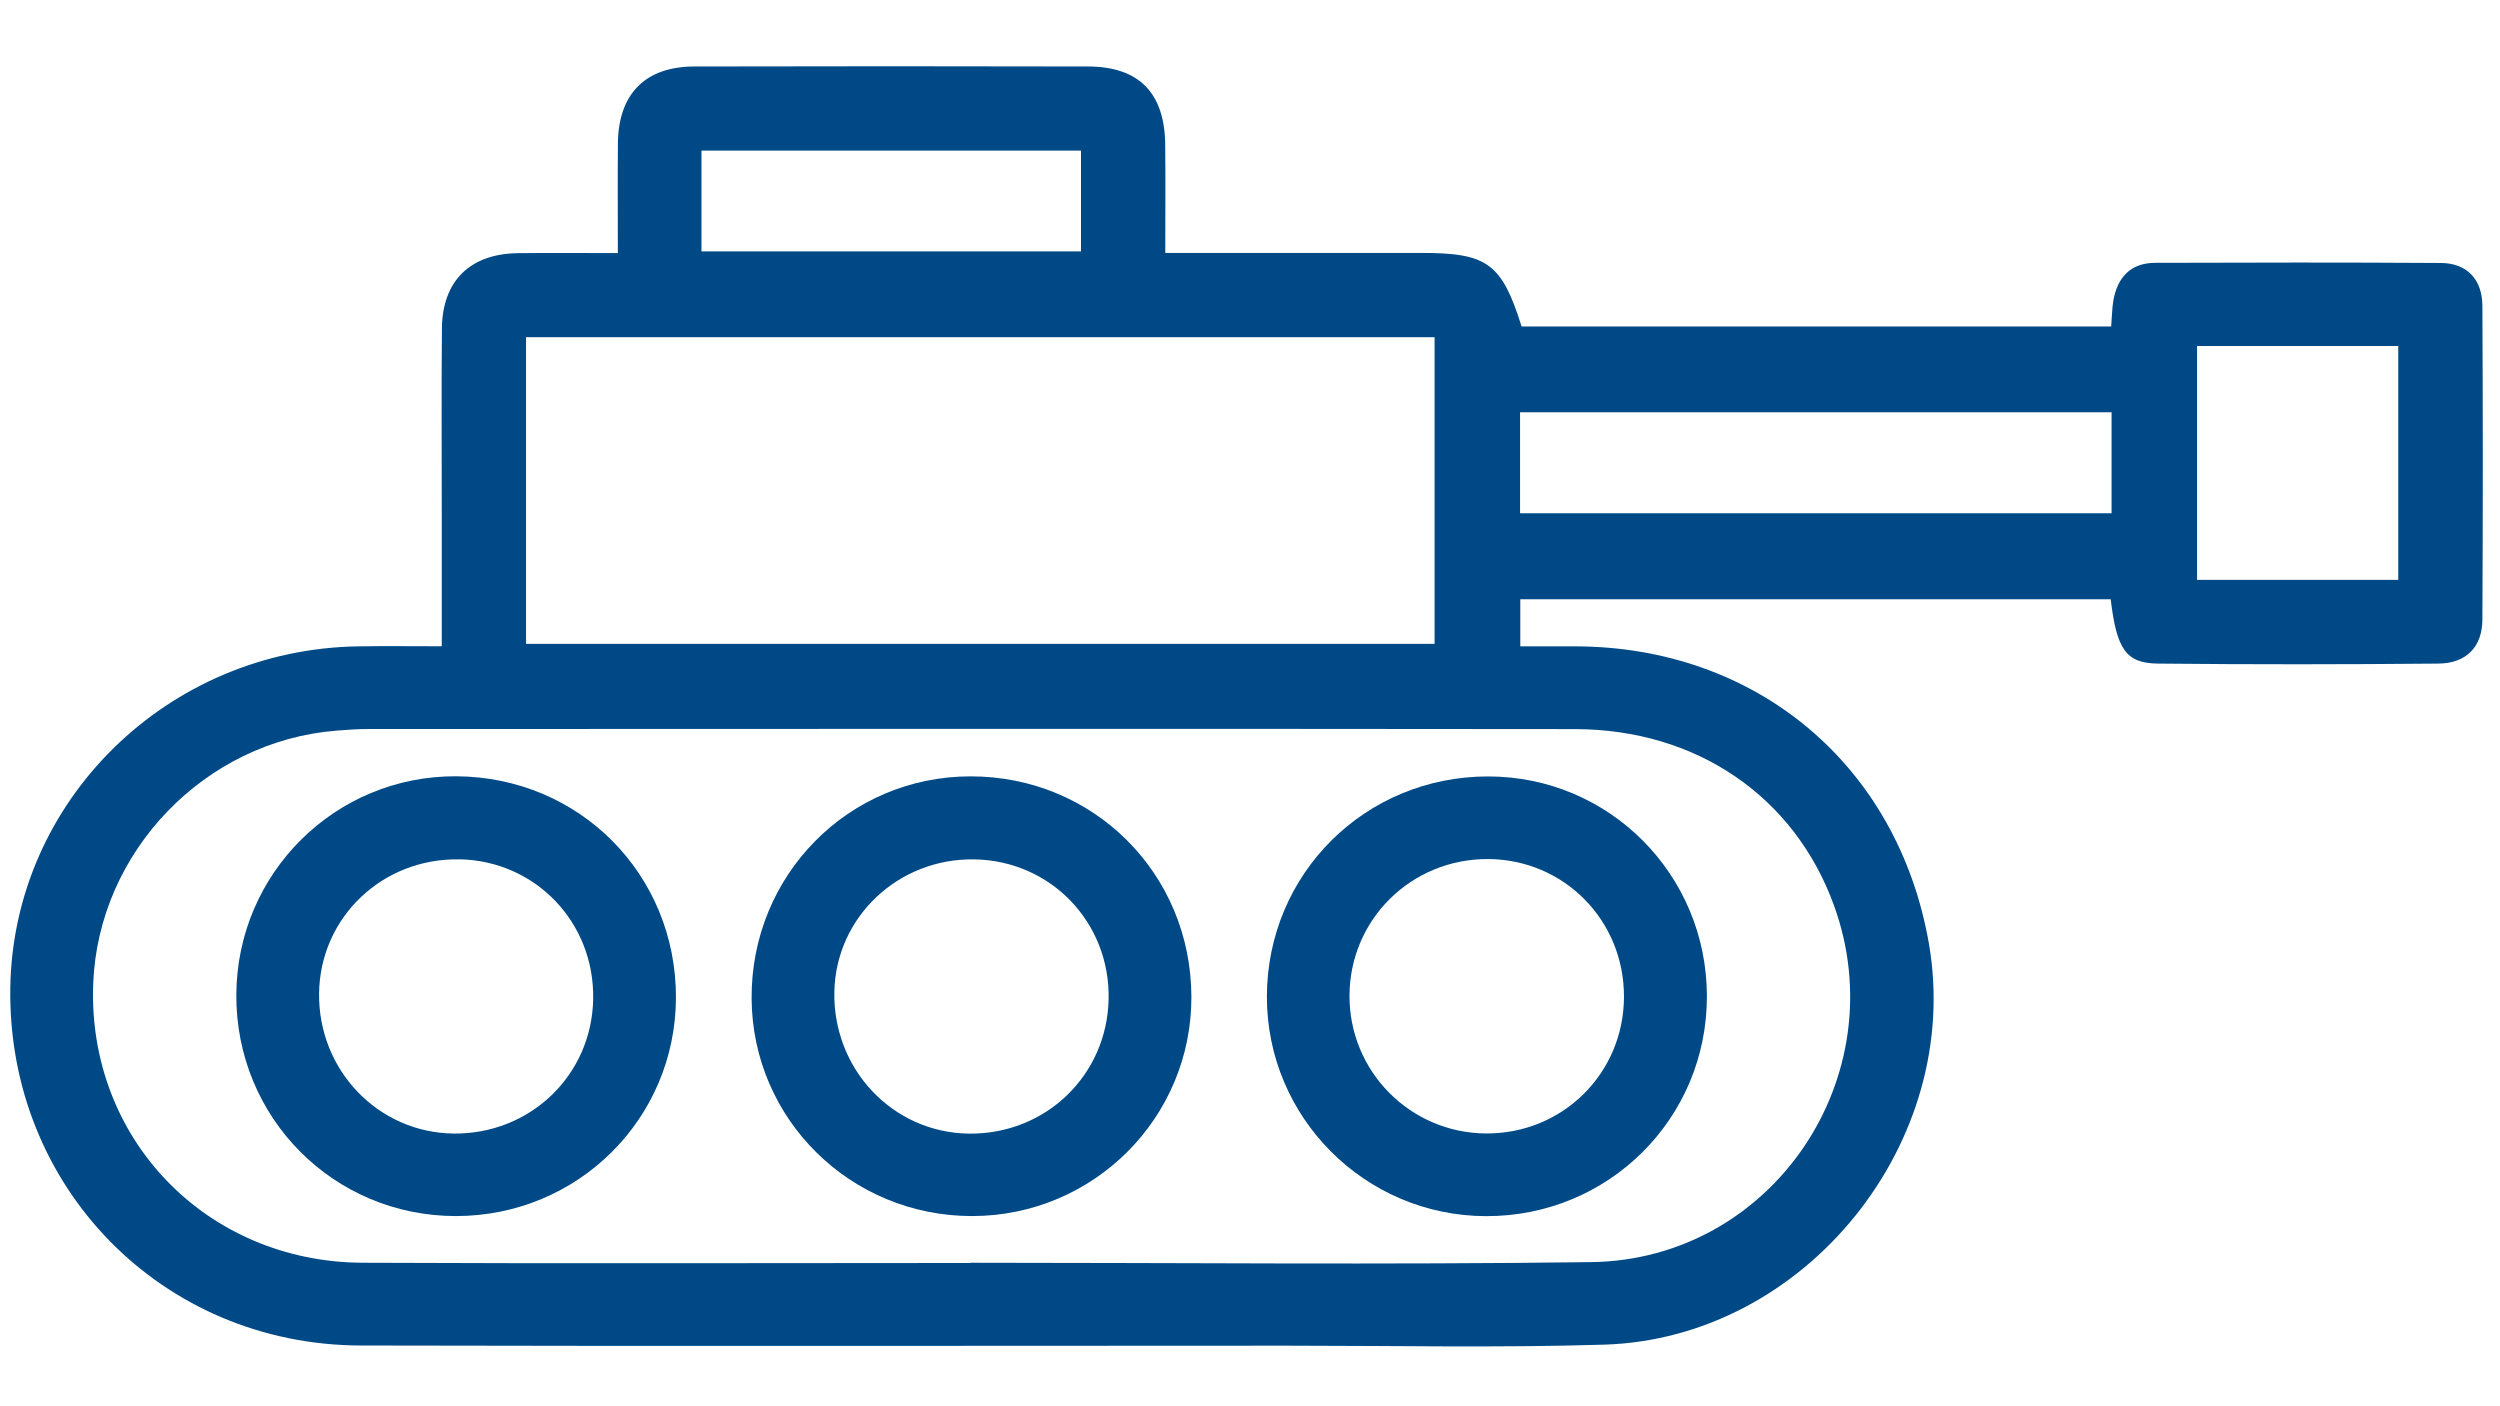
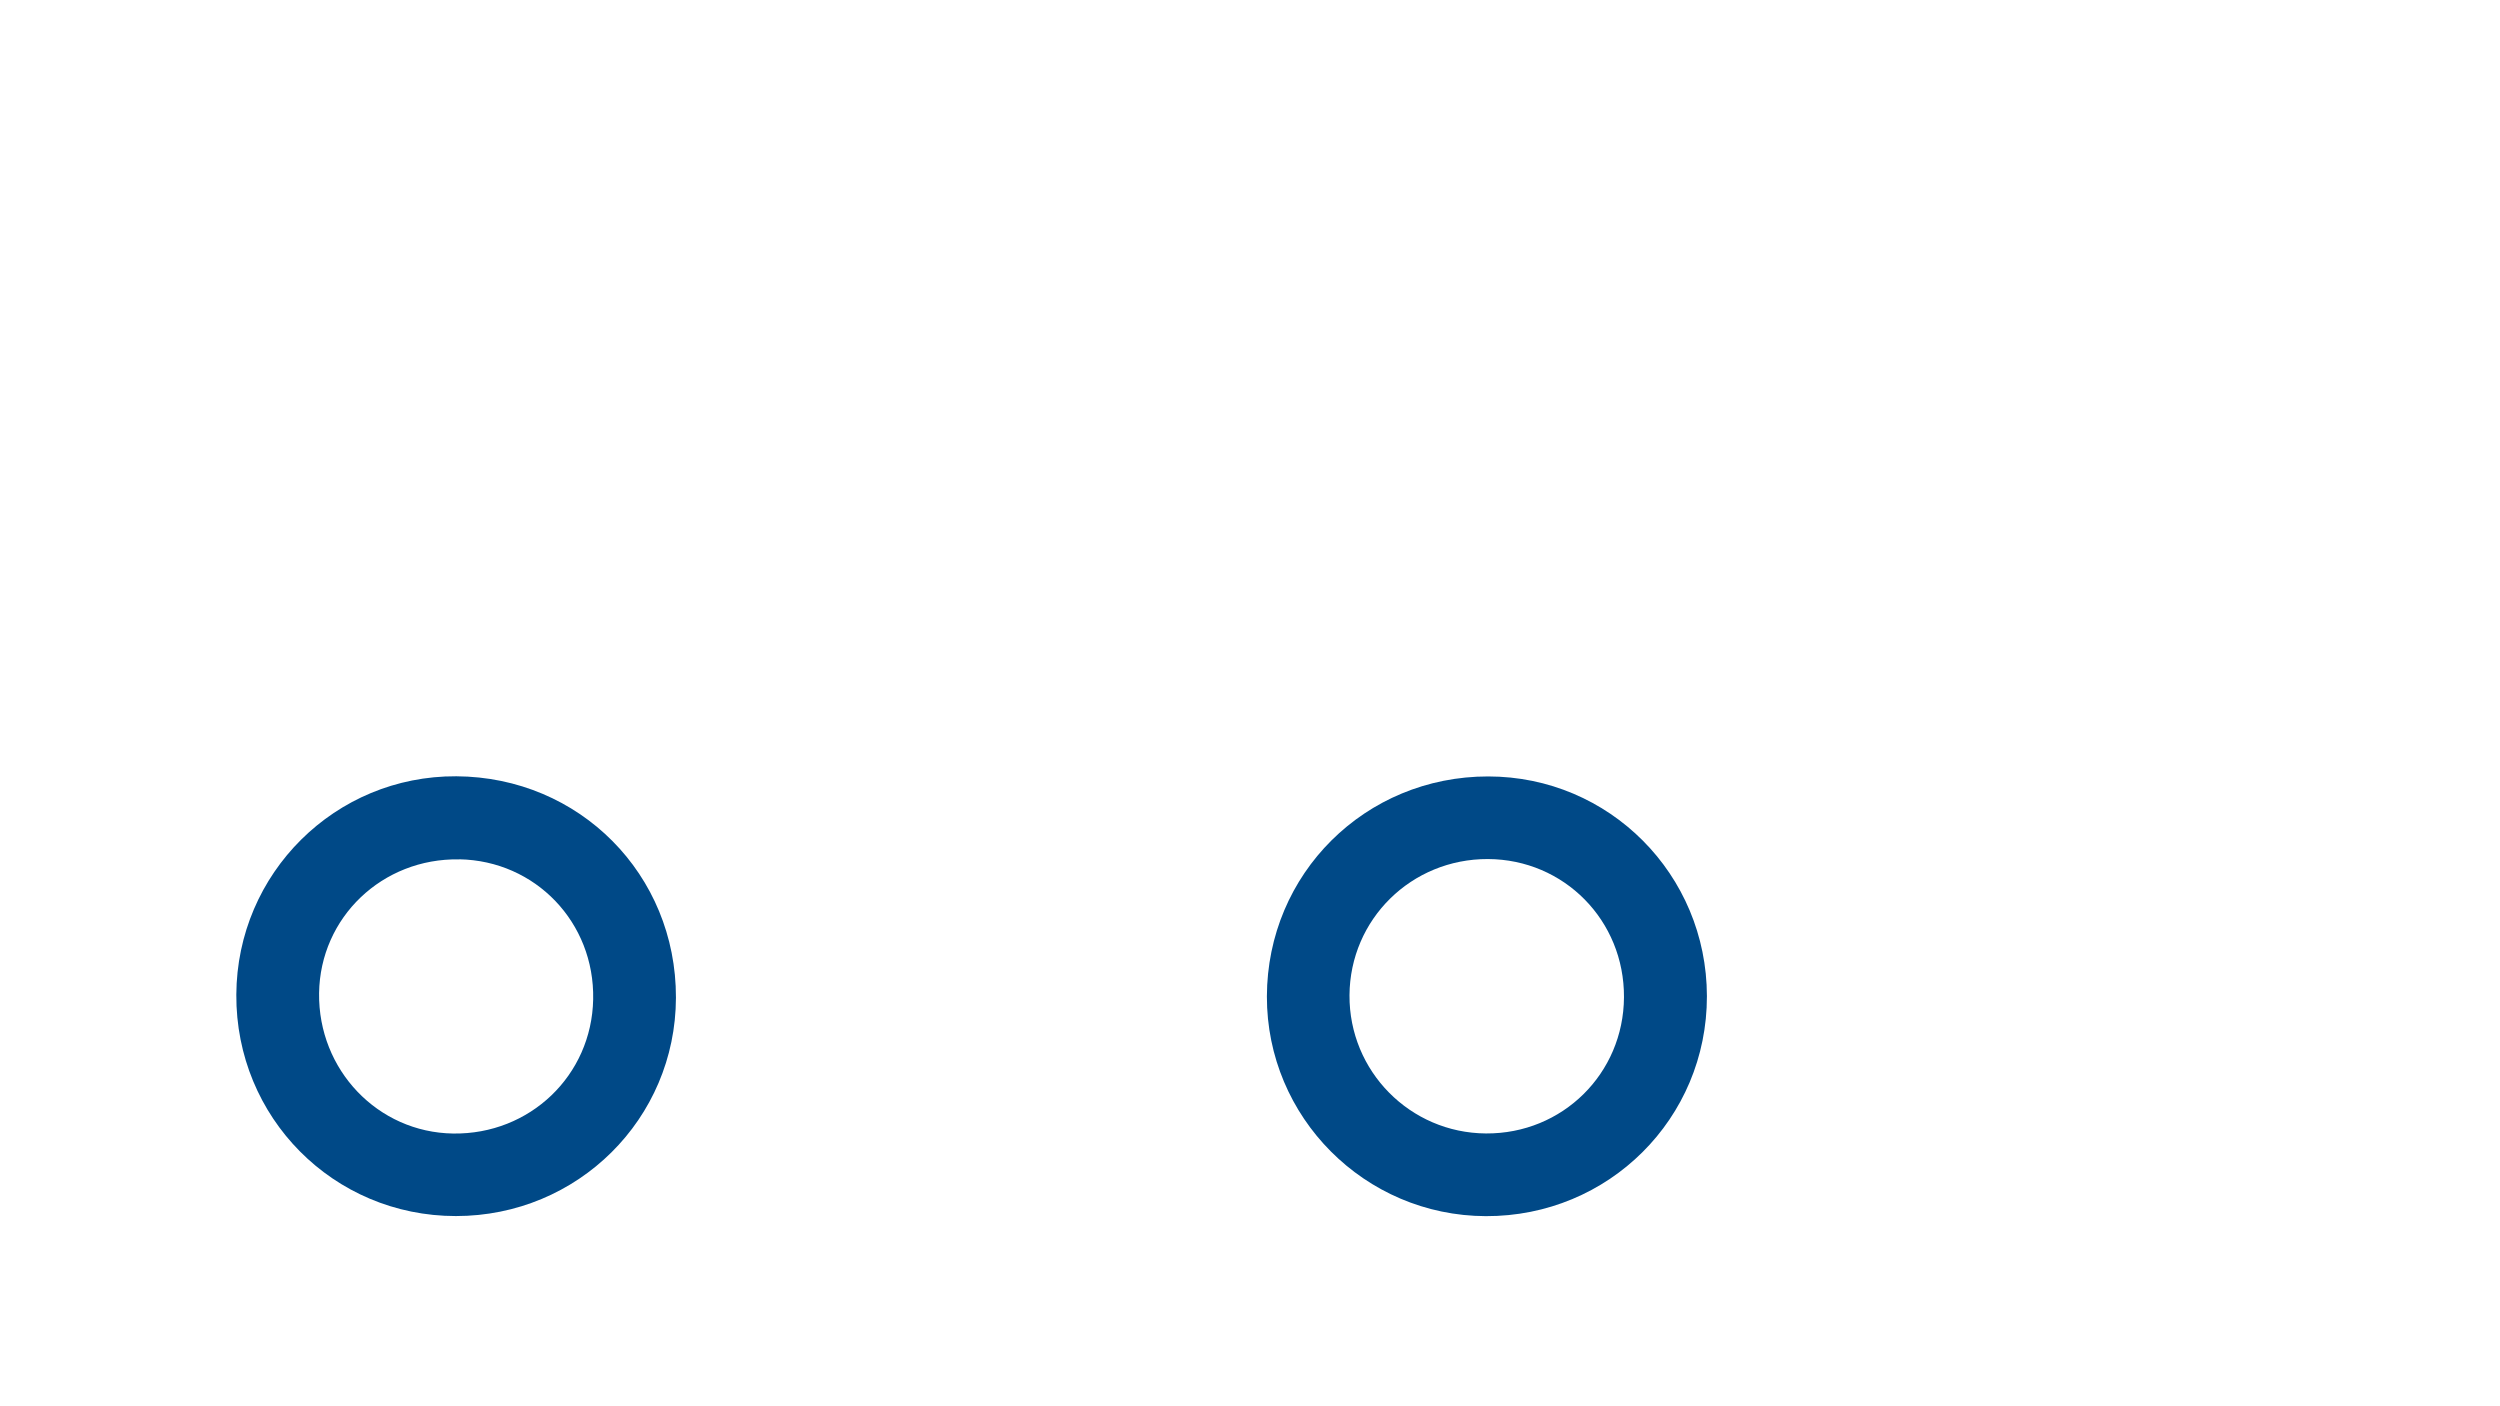
<svg xmlns="http://www.w3.org/2000/svg" width="1920" zoomAndPan="magnify" viewBox="0 0 1440 810" height="1080" preserveAspectRatio="xMidYMid meet" version="1.0">
  <defs>
    <clipPath id="6a1d8b03aa">
      <path d="M 5 38 L 1430.312 38 L 1430.312 776 L 5 776 Z M 5 38 " clip-rule="nonzero" />
    </clipPath>
    <clipPath id="bde029e35b">
      <path d="M 404.051 144.816 L 622.656 144.816 L 622.656 86.754 L 404.051 86.754 Z M 1265.504 334 L 1381.398 334 L 1381.398 199.297 L 1265.504 199.297 Z M 1216.266 237.453 L 875.559 237.453 L 875.559 295.656 L 1216.266 295.656 Z M 826.32 194.238 L 303.008 194.238 L 303.008 370.867 L 826.32 370.867 Z M 558.984 727.484 L 558.984 727.344 C 678.145 727.344 797.309 728.543 916.469 726.98 C 1021.105 725.648 1092.137 619.766 1056.32 521.383 C 1033.609 458.906 977.344 420.059 907.23 419.969 C 675.344 419.691 443.453 419.875 211.562 419.922 C 205.633 419.922 199.703 420.383 193.816 420.844 C 117.914 426.82 56.586 490.582 53.691 566.574 C 50.289 655.625 118.559 726.93 208.941 727.344 C 325.621 727.898 442.305 727.484 558.984 727.484 M 254.457 372.25 C 254.457 345.027 254.457 320.434 254.457 295.793 C 254.457 260.211 254.23 224.629 254.547 189.043 C 254.824 161.785 270.824 146.199 298.223 145.828 C 316.891 145.598 335.555 145.785 355.875 145.785 C 355.875 123.809 355.734 103.215 355.918 82.613 C 356.148 54.25 371.551 38.387 399.777 38.297 C 475.406 38.113 551.027 38.113 626.656 38.297 C 656.035 38.34 670.887 53.512 671.16 83.348 C 671.391 103.488 671.203 123.668 671.203 145.688 L 701.684 145.688 C 740.715 145.688 779.797 145.688 818.824 145.688 C 856.75 145.688 864.98 151.668 876.43 188.031 L 1216.035 188.031 C 1216.496 182.605 1216.496 177.734 1217.32 172.953 C 1219.711 159.668 1227.297 151.438 1241.363 151.391 C 1296.215 151.207 1351.102 151.117 1405.996 151.48 C 1420.844 151.578 1429.762 160.816 1429.855 176.082 C 1430.176 236.398 1430.176 296.668 1429.855 356.984 C 1429.762 372.523 1420.66 382.043 1404.664 382.223 C 1350.785 382.73 1296.902 382.777 1243.02 382.223 C 1224.445 382.043 1219.207 373.902 1215.758 345.168 L 875.691 345.168 L 875.691 372.293 C 886.223 372.293 896.84 372.25 907.461 372.293 C 1011.867 372.57 1093.148 440.887 1111.031 543.406 C 1130.934 657.648 1040.098 770.93 924.055 774.516 C 863.328 776.398 802.457 775.113 741.68 775.113 C 563.719 775.16 385.754 775.434 207.84 775.02 C 93.18 774.699 4.41 683.715 5.926 569.289 C 7.395 461.301 96.355 373.902 206.504 372.293 C 221.77 372.062 237.031 372.25 254.457 372.25 " clip-rule="nonzero" />
    </clipPath>
    <clipPath id="8a27dbd1e5">
      <path d="M 136 447 L 389.918 447 L 389.918 700.566 L 136 700.566 Z M 136 447 " clip-rule="nonzero" />
    </clipPath>
    <clipPath id="909b0e11b3">
      <path d="M 264.527 494.996 C 220.207 494.215 184.395 528.418 183.793 572.047 C 183.199 616.227 217.586 652.27 260.984 652.914 C 305.215 653.559 340.844 619.449 341.668 575.59 C 342.539 531.359 308.43 495.73 264.48 494.953 M 389.34 574.715 C 389.156 644.5 332.75 700.449 262.594 700.449 C 192.07 700.449 135.754 643.672 136.121 572.922 C 136.488 502.953 193.082 446.77 262.824 447.137 C 333.809 447.551 389.527 503.688 389.34 574.668 " clip-rule="nonzero" />
    </clipPath>
    <clipPath id="b0744a0c57">
-       <path d="M 432.758 447 L 686.266 447 L 686.266 700.566 L 432.758 700.566 Z M 432.758 447 " clip-rule="nonzero" />
-     </clipPath>
+       </clipPath>
    <clipPath id="3b07ca4882">
      <path d="M 638.562 575.309 C 639.391 531.176 605.094 495.641 561.102 494.996 C 517.422 494.352 481.656 528.094 480.598 570.898 C 479.496 615.723 514.16 652.457 558.156 652.961 C 602.336 653.465 637.781 619.309 638.562 575.309 M 686.238 574.117 C 686.422 643.812 630.012 700.312 560.086 700.449 C 489.977 700.59 433.293 644.684 432.926 575.035 C 432.555 504.102 488.738 447.184 559.078 447.184 C 629.969 447.184 686.055 503.18 686.238 574.117 " clip-rule="nonzero" />
    </clipPath>
    <clipPath id="4e24e35873">
      <path d="M 729.578 447 L 983.555 447 L 983.555 700.566 L 729.578 700.566 Z M 729.578 447 " clip-rule="nonzero" />
    </clipPath>
    <clipPath id="bdf9321975">
      <path d="M 935.41 574.391 C 935.641 530.211 900.934 494.996 857.027 494.812 C 812.988 494.672 777.59 529.477 777.309 573.242 C 777.035 617.012 812.203 652.594 855.926 652.871 C 899.965 653.145 935.18 618.391 935.41 574.391 M 857.211 447.227 C 926.953 447.277 983.09 503.688 983.18 573.797 C 983.27 644.27 926.543 700.73 855.832 700.5 C 786.094 700.27 729.59 643.535 729.73 573.93 C 729.914 503.273 786.32 447.184 857.211 447.227 " clip-rule="nonzero" />
    </clipPath>
  </defs>
  <g clip-path="url(#6a1d8b03aa)">
    <g clip-path="url(#bde029e35b)">
-       <path fill="#004987" d="M -17.062 15.125 L 1451.734 15.125 L 1451.734 798.488 L -17.062 798.488 Z M -17.062 15.125 " fill-opacity="1" fill-rule="nonzero" />
-     </g>
+       </g>
  </g>
  <g clip-path="url(#8a27dbd1e5)">
    <g clip-path="url(#909b0e11b3)">
      <path fill="#004987" d="M -17.062 15.125 L 1451.734 15.125 L 1451.734 798.488 L -17.062 798.488 Z M -17.062 15.125 " fill-opacity="1" fill-rule="nonzero" />
    </g>
  </g>
  <g clip-path="url(#b0744a0c57)">
    <g clip-path="url(#3b07ca4882)">
      <path fill="#004987" d="M -17.062 15.125 L 1451.734 15.125 L 1451.734 798.488 L -17.062 798.488 Z M -17.062 15.125 " fill-opacity="1" fill-rule="nonzero" />
    </g>
  </g>
  <g clip-path="url(#4e24e35873)">
    <g clip-path="url(#bdf9321975)">
      <path fill="#004987" d="M -17.062 15.125 L 1451.734 15.125 L 1451.734 798.488 L -17.062 798.488 Z M -17.062 15.125 " fill-opacity="1" fill-rule="nonzero" />
    </g>
  </g>
</svg>